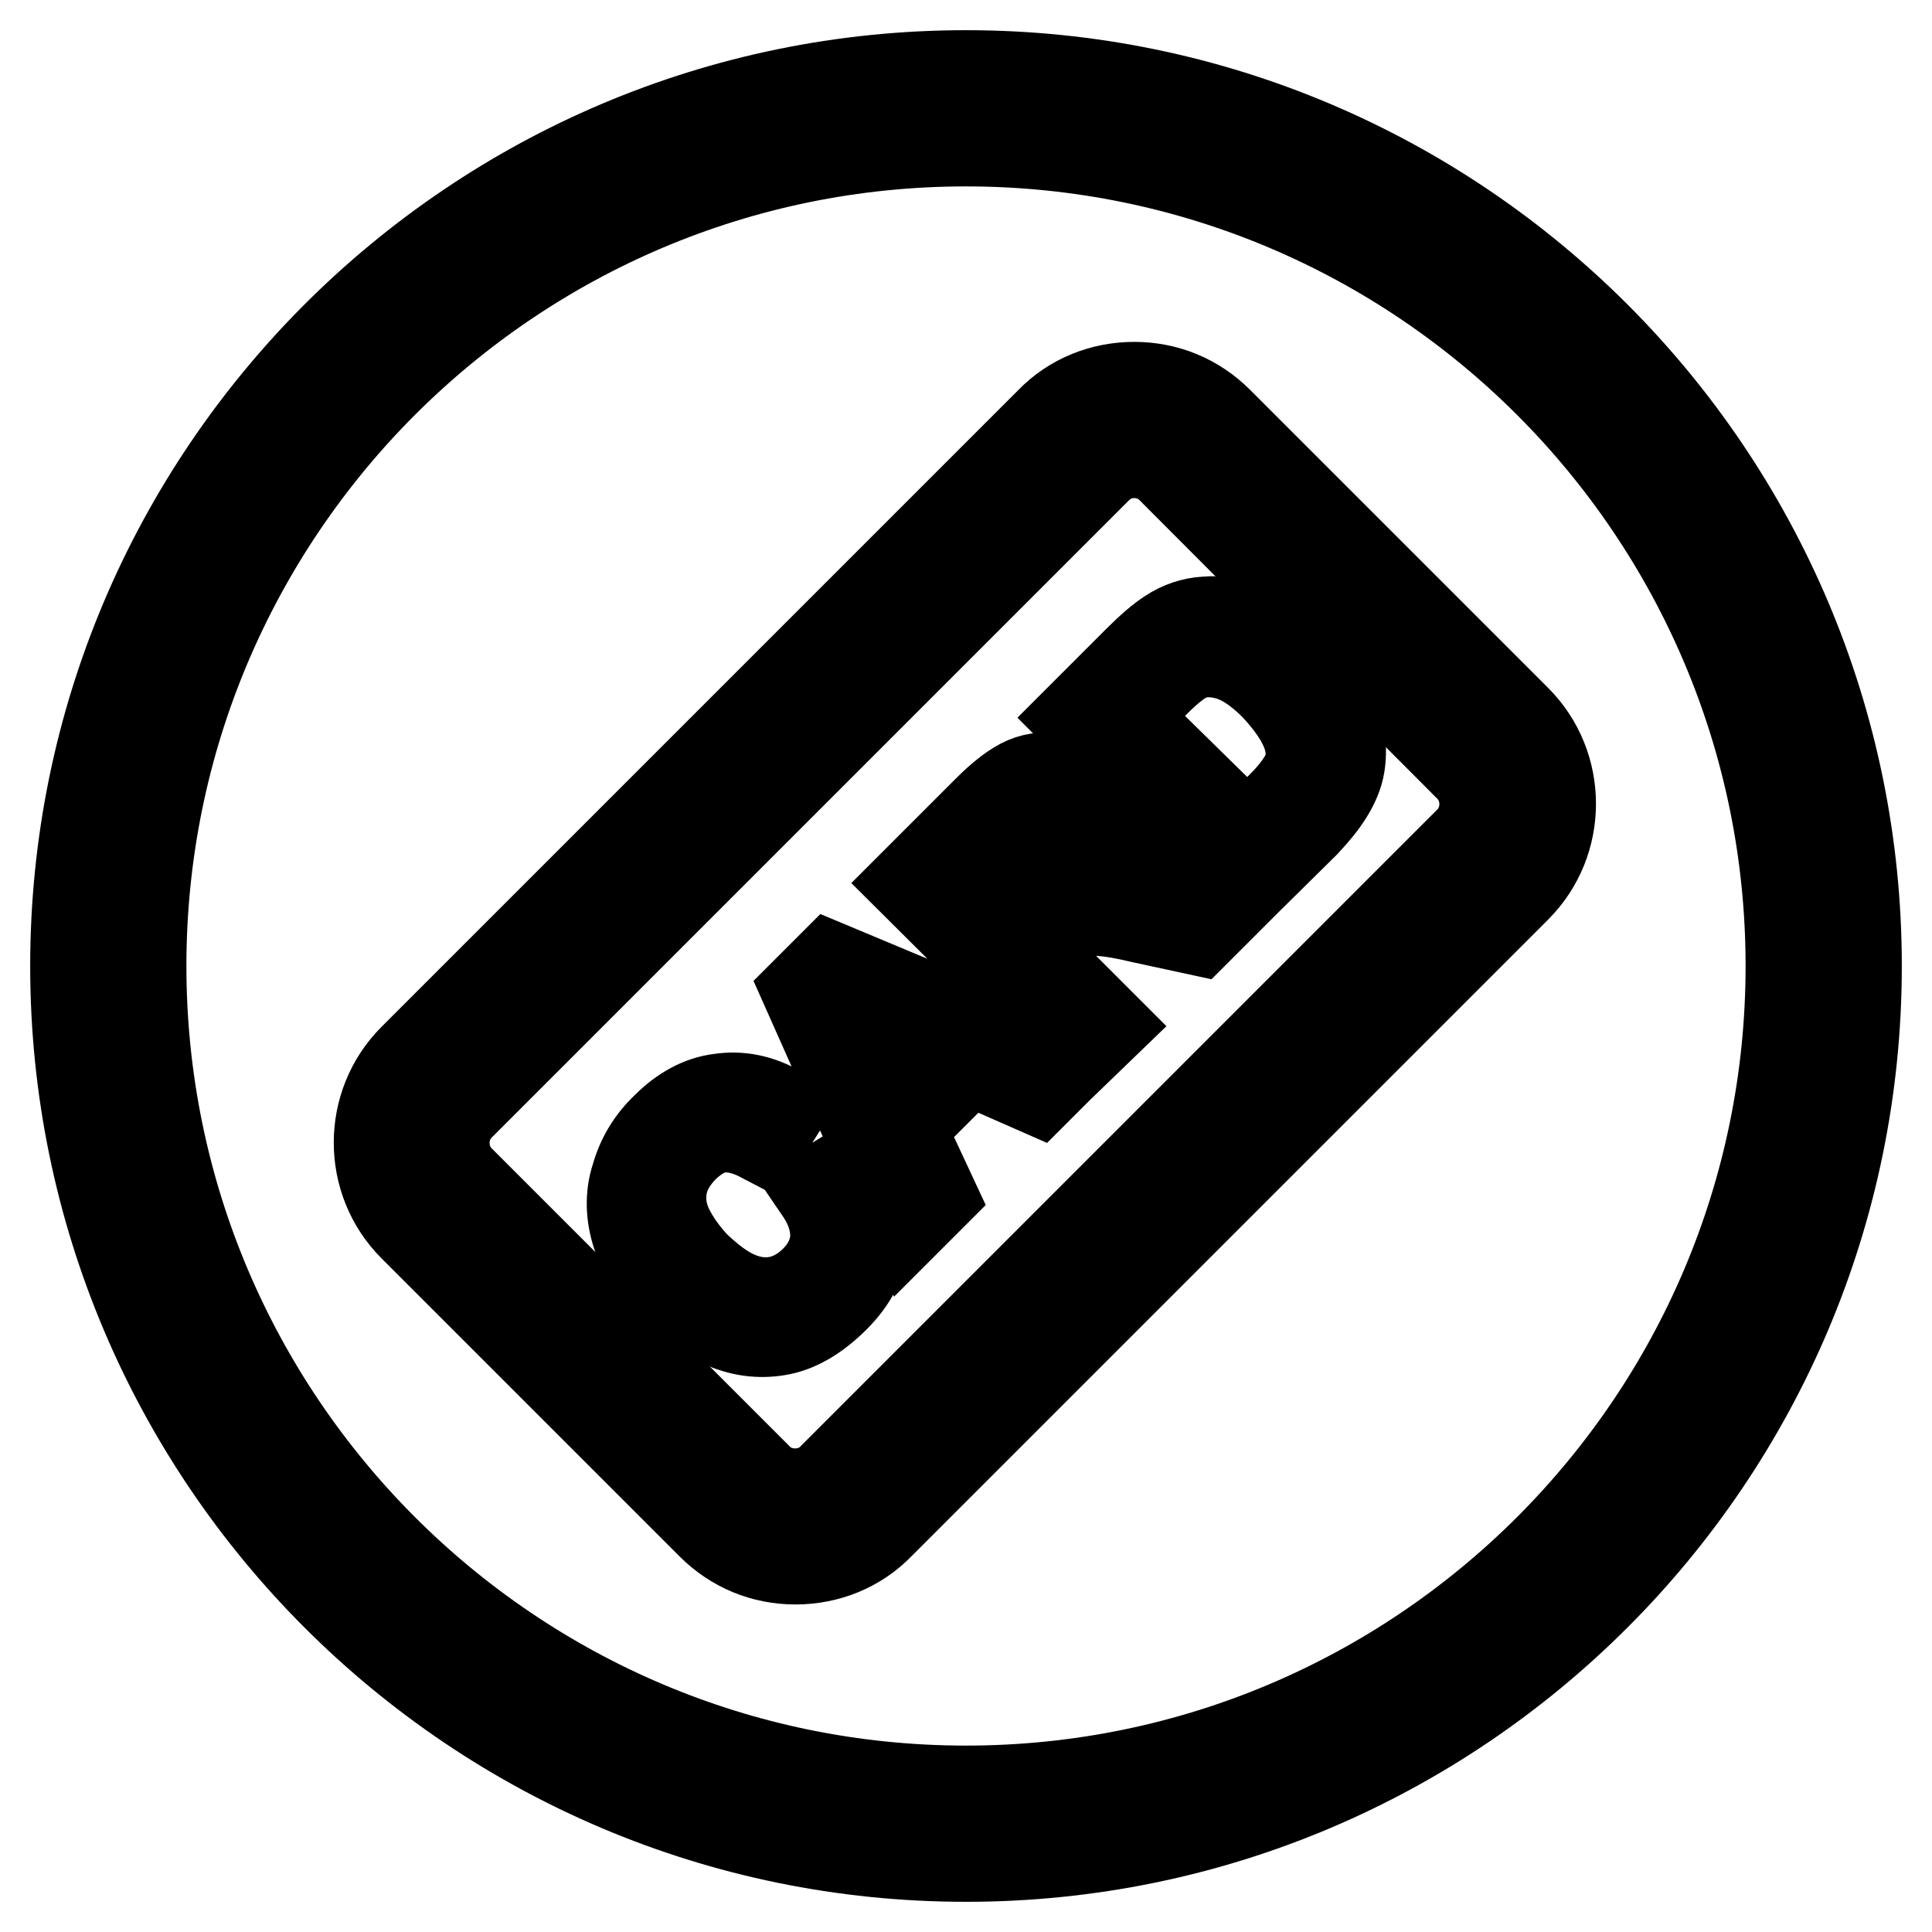
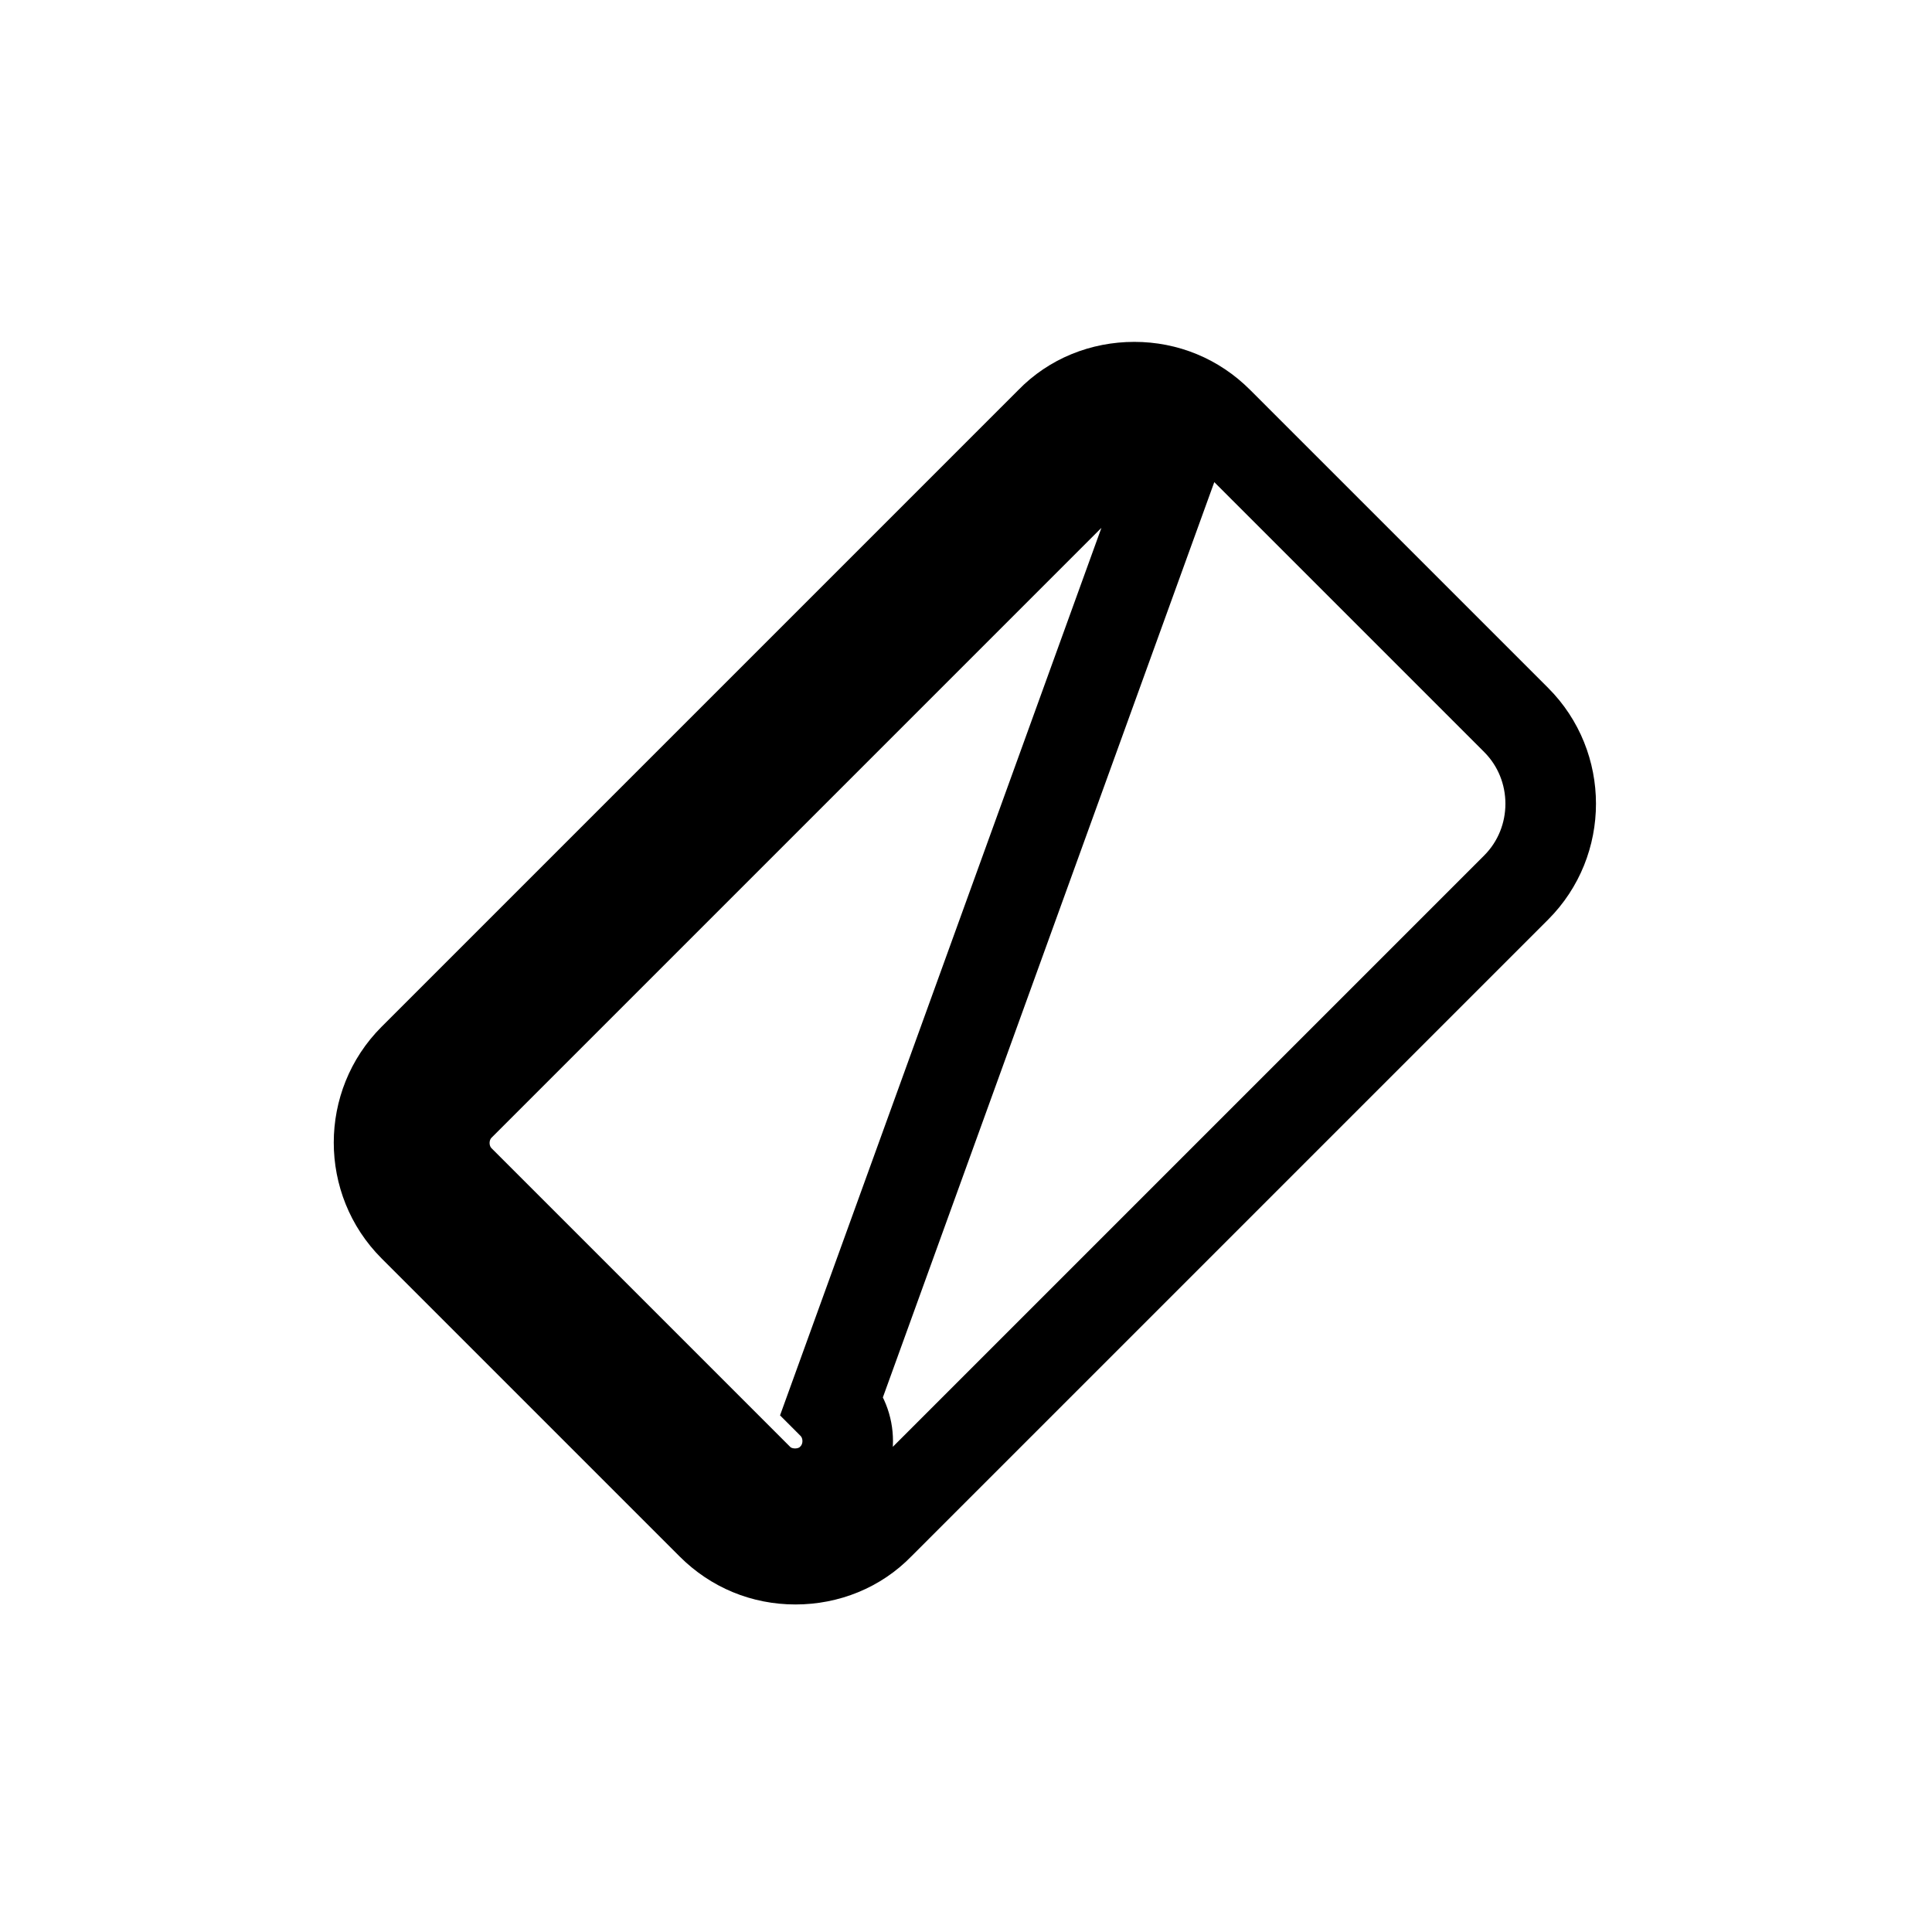
<svg xmlns="http://www.w3.org/2000/svg" version="1.1" x="0px" y="0px" viewBox="0 0 256 256" enable-background="new 0 0 256 256" xml:space="preserve">
  <g>
-     <path stroke-width="12" fill-opacity="0" stroke="#000000" d="M128,246c-65.1,0-118-52.9-118-118C10,62.9,62.9,10,128,10c65.1,0,118,52.9,118,118 C246,193.1,193.1,246,128,246z M128,18.7c-60.3,0-109.3,49-109.3,109.3c0,60.3,49,109.3,109.3,109.3c60.3,0,109.3-49,109.3-109.3 C237.3,67.7,188.3,18.7,128,18.7z" />
-     <path stroke-width="12" fill-opacity="0" stroke="#000000" d="M105.4,206.6c-4.2,0-8.1-1.6-11.1-4.6l-39.5-39.5c-6.1-6.1-6.1-16.1,0-22.2l84.4-84.4 c2.9-3,6.9-4.6,11.1-4.6c4.2,0,8.1,1.6,11.1,4.6l39.5,39.5c6.1,6.1,6.1,16.1,0,22.2L116.5,202C113.6,205,109.6,206.6,105.4,206.6z  M150.3,60c-1.9,0-3.6,0.7-5,2.1l-84.4,84.4c-2.7,2.7-2.7,7.2,0,9.9l39.5,39.5c2.6,2.7,7.3,2.7,9.9,0l84.4-84.4 c2.7-2.7,2.7-7.2,0-9.9L155.2,62C153.9,60.7,152.1,60,150.3,60L150.3,60z" />
-     <path stroke-width="12" fill-opacity="0" stroke="#000000" d="M108.7,157.8l3.6-2.2c1.8,3,2.5,5.9,2.2,8.7c-0.3,2.8-1.6,5.3-3.9,7.6c-2.3,2.3-4.7,3.8-7.1,4.3 c-2.4,0.5-4.9,0.3-7.5-0.8c-2.6-1-4.9-2.6-7-4.7c-2.3-2.3-3.8-4.7-4.6-7.2c-0.8-2.5-0.9-5.1-0.1-7.5c0.7-2.5,2-4.7,4-6.6 c2.2-2.2,4.6-3.5,7.1-3.8c2.6-0.4,5.2,0.1,7.8,1.6l-2.2,3.5c-2.1-1.1-4-1.5-5.6-1.3c-1.7,0.2-3.2,1.1-4.7,2.5 c-1.7,1.7-2.7,3.5-3,5.4s0,3.8,0.9,5.6c0.9,1.8,2.1,3.4,3.5,4.9c1.9,1.8,3.7,3.2,5.6,4c1.9,0.8,3.8,1,5.6,0.6 c1.8-0.4,3.4-1.4,4.7-2.7c1.6-1.6,2.5-3.4,2.7-5.5C110.8,162.2,110.2,160,108.7,157.8L108.7,157.8z M120.4,161.4L107,131.3l3.1-3.1 l30.6,12.8l-3.3,3.3l-9.1-4l-9.1,9.1l4.2,9L120.4,161.4L120.4,161.4z M117.7,146.2l7.4-7.4l-8.3-3.8c-2.5-1.1-4.5-2.1-6.1-3 c1.1,1.7,2.1,3.5,3,5.3L117.7,146.2L117.7,146.2z M143.1,138.7L121.3,117l9.6-9.6c1.9-1.9,3.6-3.2,5-3.8c1.4-0.6,2.9-0.7,4.5-0.3 s3,1.2,4.2,2.4c1.5,1.5,2.3,3.3,2.4,5.4c0.1,2.1-0.8,4.3-2.6,6.6c1.1-0.4,2.1-0.6,2.8-0.7c1.6-0.1,3.4,0.1,5.3,0.5l9.7,2.1 l-3.6,3.6l-7.4-1.6c-2.1-0.5-3.8-0.8-5.1-0.9c-1.2-0.1-2.2-0.1-2.9,0c-0.7,0.1-1.3,0.4-1.9,0.7c-0.4,0.3-1,0.8-1.7,1.5l-3.3,3.3 l9.7,9.7L143.1,138.7z M133.8,123.7l6.2-6.2c1.3-1.3,2.2-2.5,2.7-3.5c0.5-1,0.6-2,0.4-3c-0.2-1-0.7-1.8-1.4-2.5 c-1-1-2.2-1.5-3.7-1.4c-1.4,0.1-2.9,0.9-4.5,2.5l-6.9,6.9L133.8,123.7L133.8,123.7z M165,116.8l-21.7-21.7l7.5-7.5 c1.7-1.7,3.1-2.9,4.2-3.6c1.5-1,3.1-1.5,4.7-1.6c2.1-0.2,4.2,0.2,6.3,1.1c2.1,0.9,4.1,2.4,6,4.3c1.7,1.7,2.9,3.3,3.8,5 c0.9,1.7,1.5,3.2,1.7,4.6c0.2,1.4,0.2,2.8,0,4c-0.2,1.2-0.7,2.4-1.5,3.7c-0.8,1.3-1.8,2.5-3.1,3.9L165,116.8z M165.3,111.4l4.6-4.6 c1.4-1.4,2.4-2.7,3-3.8c0.6-1.1,0.8-2.1,0.8-3.1c0-1.4-0.4-2.8-1.2-4.3c-0.8-1.5-2-3.1-3.6-4.8c-2.3-2.3-4.4-3.6-6.4-4.1 c-2-0.5-3.7-0.4-5.2,0.3c-1.1,0.5-2.5,1.6-4.2,3.3l-4.6,4.6L165.3,111.4z" />
+     <path stroke-width="12" fill-opacity="0" stroke="#000000" d="M105.4,206.6c-4.2,0-8.1-1.6-11.1-4.6l-39.5-39.5c-6.1-6.1-6.1-16.1,0-22.2l84.4-84.4 c2.9-3,6.9-4.6,11.1-4.6c4.2,0,8.1,1.6,11.1,4.6l39.5,39.5c6.1,6.1,6.1,16.1,0,22.2L116.5,202C113.6,205,109.6,206.6,105.4,206.6z  M150.3,60c-1.9,0-3.6,0.7-5,2.1l-84.4,84.4c-2.7,2.7-2.7,7.2,0,9.9l39.5,39.5c2.6,2.7,7.3,2.7,9.9,0c2.7-2.7,2.7-7.2,0-9.9L155.2,62C153.9,60.7,152.1,60,150.3,60L150.3,60z" />
  </g>
</svg>